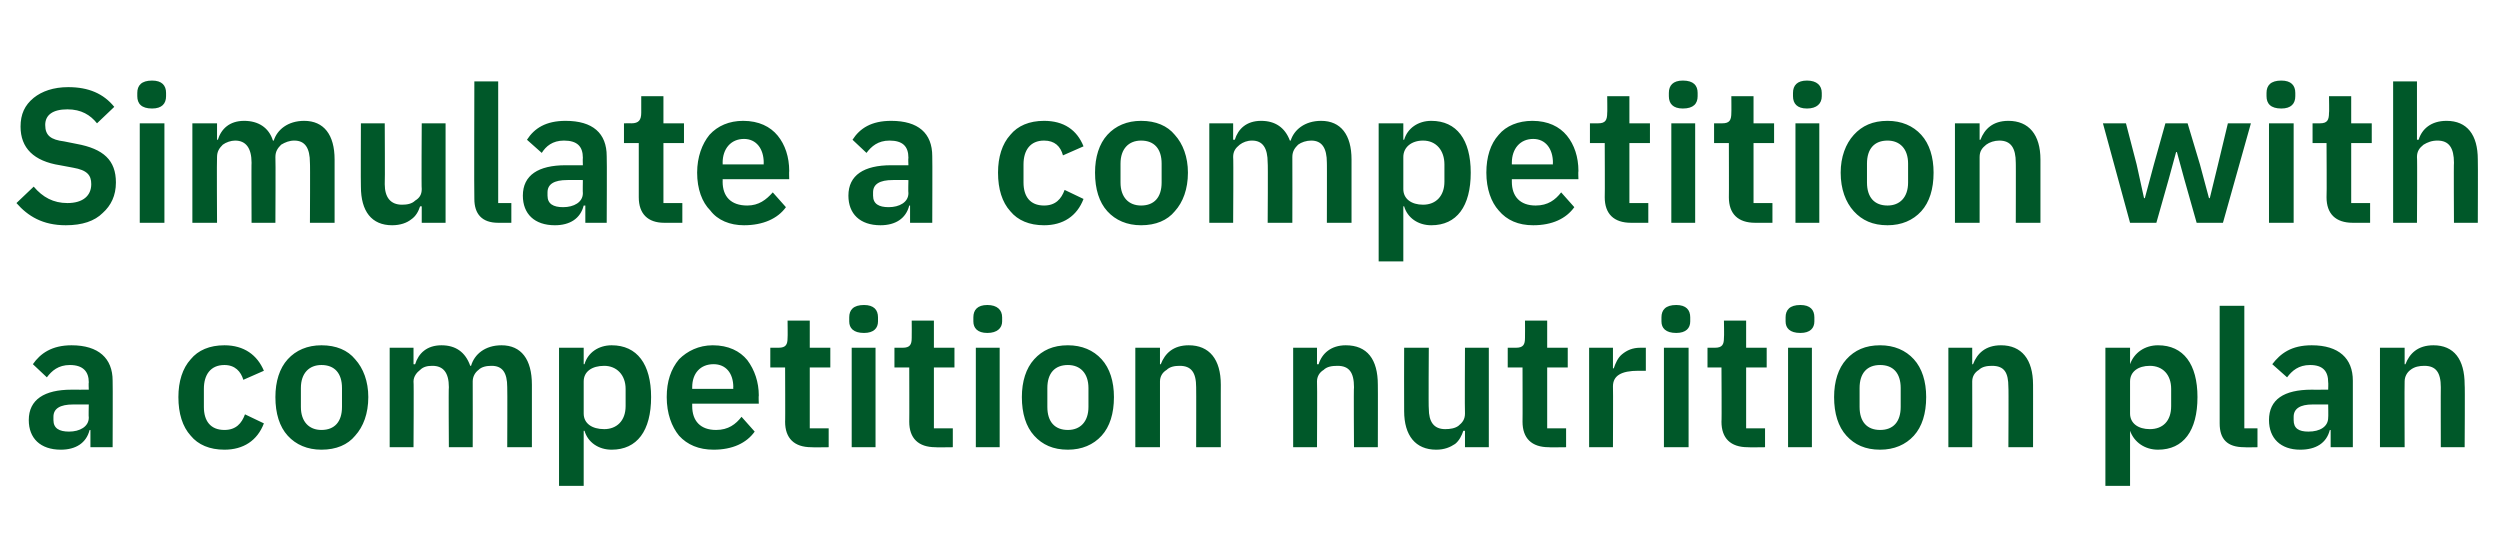
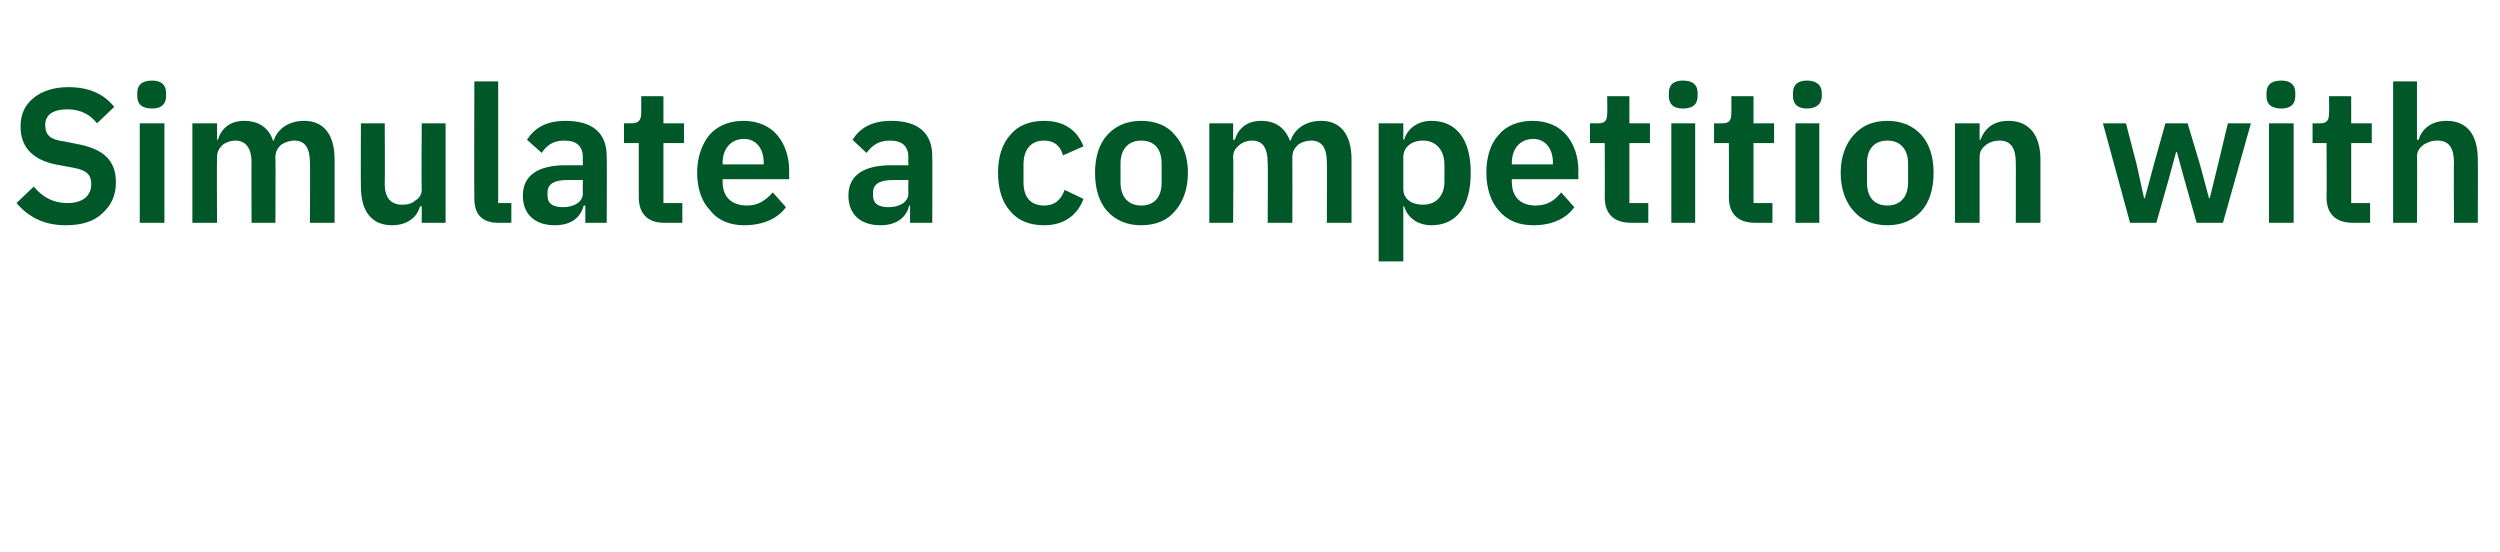
<svg xmlns="http://www.w3.org/2000/svg" version="1.1" width="304.1px" height="67.1px" viewBox="0 -9 304.1 67.1" style="top:-9px">
  <desc>Simulate a competition with a competition nutrition plan</desc>
  <defs />
  <g id="Polygon168949">
-     <path d="M 13.7 37.3 C 13.73 37.35 13.7 45.4 13.7 45.4 L 11 45.4 L 11 43.3 C 11 43.3 10.9 43.34 10.9 43.3 C 10.5 44.9 9.2 45.7 7.4 45.7 C 4.9 45.7 3.5 44.3 3.5 42.1 C 3.5 39.6 5.4 38.4 8.7 38.4 C 8.69 38.41 10.8 38.4 10.8 38.4 C 10.8 38.4 10.76 37.53 10.8 37.5 C 10.8 36.2 10.1 35.4 8.5 35.4 C 7.1 35.4 6.3 36.1 5.7 36.9 C 5.7 36.9 4 35.3 4 35.3 C 4.9 34 6.3 33 8.7 33 C 12 33 13.7 34.6 13.7 37.3 Z M 10.8 40.2 C 10.8 40.2 8.86 40.2 8.9 40.2 C 7.3 40.2 6.5 40.7 6.5 41.7 C 6.5 41.7 6.5 42.1 6.5 42.1 C 6.5 43.1 7.2 43.5 8.4 43.5 C 9.7 43.5 10.8 42.9 10.8 41.8 C 10.76 41.8 10.8 40.2 10.8 40.2 Z M 32.1 42.5 C 32.1 42.5 29.8 41.4 29.8 41.4 C 29.4 42.5 28.7 43.3 27.3 43.3 C 25.6 43.3 24.8 42.2 24.8 40.5 C 24.8 40.5 24.8 38.3 24.8 38.3 C 24.8 36.6 25.6 35.4 27.3 35.4 C 28.6 35.4 29.3 36.2 29.6 37.2 C 29.6 37.2 32.1 36.1 32.1 36.1 C 31.3 34.2 29.7 33 27.3 33 C 25.5 33 24.1 33.6 23.2 34.7 C 22.2 35.8 21.7 37.4 21.7 39.3 C 21.7 41.3 22.2 42.9 23.2 44 C 24.1 45.1 25.5 45.7 27.3 45.7 C 29.6 45.7 31.3 44.6 32.1 42.5 Z M 43.2 44 C 44.2 42.9 44.8 41.3 44.8 39.3 C 44.8 37.4 44.2 35.8 43.2 34.7 C 42.3 33.6 40.9 33 39.1 33 C 37.4 33 36 33.6 35 34.7 C 34 35.8 33.5 37.4 33.5 39.3 C 33.5 41.3 34 42.9 35 44 C 36 45.1 37.4 45.7 39.1 45.7 C 40.9 45.7 42.3 45.1 43.2 44 Z M 36.6 40.5 C 36.6 40.5 36.6 38.2 36.6 38.2 C 36.6 36.4 37.6 35.4 39.1 35.4 C 40.7 35.4 41.6 36.4 41.6 38.2 C 41.6 38.2 41.6 40.5 41.6 40.5 C 41.6 42.3 40.7 43.3 39.1 43.3 C 37.6 43.3 36.6 42.3 36.6 40.5 Z M 50.3 45.4 C 50.3 45.4 50.35 37.42 50.3 37.4 C 50.3 36.8 50.7 36.3 51.1 36 C 51.5 35.6 52 35.5 52.6 35.5 C 53.9 35.5 54.6 36.3 54.6 38.1 C 54.55 38.07 54.6 45.4 54.6 45.4 L 57.5 45.4 C 57.5 45.4 57.52 37.42 57.5 37.4 C 57.5 36.8 57.8 36.3 58.2 36 C 58.6 35.6 59.2 35.5 59.8 35.5 C 61.1 35.5 61.7 36.3 61.7 38.1 C 61.73 38.07 61.7 45.4 61.7 45.4 L 64.7 45.4 C 64.7 45.4 64.7 37.76 64.7 37.8 C 64.7 34.7 63.4 33 61 33 C 59 33 57.7 34.1 57.3 35.5 C 57.3 35.5 57.2 35.5 57.2 35.5 C 56.6 33.8 55.4 33 53.7 33 C 51.9 33 50.9 34 50.5 35.3 C 50.46 35.33 50.3 35.3 50.3 35.3 L 50.3 33.3 L 47.4 33.3 L 47.4 45.4 L 50.3 45.4 Z M 68 50.1 L 71 50.1 L 71 43.4 C 71 43.4 71.06 43.41 71.1 43.4 C 71.5 44.8 72.8 45.7 74.4 45.7 C 77.5 45.7 79.2 43.4 79.2 39.3 C 79.2 35.3 77.5 33 74.4 33 C 72.8 33 71.5 33.9 71.1 35.3 C 71.06 35.3 71 35.3 71 35.3 L 71 33.3 L 68 33.3 L 68 50.1 Z M 71 41.3 C 71 41.3 71 37.4 71 37.4 C 71 36.2 72 35.5 73.5 35.5 C 75 35.5 76.1 36.6 76.1 38.3 C 76.1 38.3 76.1 40.4 76.1 40.4 C 76.1 42.2 75 43.2 73.5 43.2 C 72 43.2 71 42.5 71 41.3 Z M 91.8 43.5 C 91.8 43.5 90.2 41.7 90.2 41.7 C 89.5 42.6 88.6 43.3 87.1 43.3 C 85.2 43.3 84.2 42.2 84.2 40.4 C 84.2 40.41 84.2 40.1 84.2 40.1 L 92.3 40.1 C 92.3 40.1 92.26 39.13 92.3 39.1 C 92.3 37.5 91.8 36 90.9 34.8 C 90 33.7 88.6 33 86.7 33 C 85 33 83.6 33.7 82.6 34.7 C 81.6 35.9 81.1 37.4 81.1 39.3 C 81.1 41.3 81.7 42.9 82.6 44 C 83.6 45.1 85 45.7 86.8 45.7 C 89.1 45.7 90.8 44.9 91.8 43.5 Z M 89.2 38.1 C 89.17 38.07 89.2 38.3 89.2 38.3 L 84.2 38.3 C 84.2 38.3 84.2 38.09 84.2 38.1 C 84.2 36.4 85.2 35.3 86.8 35.3 C 88.3 35.3 89.2 36.4 89.2 38.1 Z M 100.8 45.4 L 100.8 43.1 L 98.5 43.1 L 98.5 35.7 L 101 35.7 L 101 33.3 L 98.5 33.3 L 98.5 30 L 95.8 30 C 95.8 30 95.83 32.05 95.8 32.1 C 95.8 32.9 95.6 33.3 94.7 33.3 C 94.67 33.31 93.7 33.3 93.7 33.3 L 93.7 35.7 L 95.5 35.7 C 95.5 35.7 95.53 42.34 95.5 42.3 C 95.5 44.3 96.6 45.4 98.7 45.4 C 98.67 45.43 100.8 45.4 100.8 45.4 Z M 106.8 30.1 C 106.8 30.1 106.8 29.6 106.8 29.6 C 106.8 28.7 106.3 28.1 105.1 28.1 C 103.8 28.1 103.3 28.7 103.3 29.6 C 103.3 29.6 103.3 30.1 103.3 30.1 C 103.3 30.9 103.8 31.5 105.1 31.5 C 106.3 31.5 106.8 30.9 106.8 30.1 Z M 103.6 45.4 L 106.5 45.4 L 106.5 33.3 L 103.6 33.3 L 103.6 45.4 Z M 115.9 45.4 L 115.9 43.1 L 113.6 43.1 L 113.6 35.7 L 116.1 35.7 L 116.1 33.3 L 113.6 33.3 L 113.6 30 L 110.9 30 C 110.9 30 110.92 32.05 110.9 32.1 C 110.9 32.9 110.7 33.3 109.8 33.3 C 109.76 33.31 108.8 33.3 108.8 33.3 L 108.8 35.7 L 110.6 35.7 C 110.6 35.7 110.62 42.34 110.6 42.3 C 110.6 44.3 111.7 45.4 113.8 45.4 C 113.76 45.43 115.9 45.4 115.9 45.4 Z M 121.9 30.1 C 121.9 30.1 121.9 29.6 121.9 29.6 C 121.9 28.7 121.3 28.1 120.1 28.1 C 118.9 28.1 118.4 28.7 118.4 29.6 C 118.4 29.6 118.4 30.1 118.4 30.1 C 118.4 30.9 118.9 31.5 120.1 31.5 C 121.3 31.5 121.9 30.9 121.9 30.1 Z M 118.7 45.4 L 121.6 45.4 L 121.6 33.3 L 118.7 33.3 L 118.7 45.4 Z M 134 44 C 135 42.9 135.5 41.3 135.5 39.3 C 135.5 37.4 135 35.8 134 34.7 C 133 33.6 131.6 33 129.9 33 C 128.1 33 126.8 33.6 125.8 34.7 C 124.8 35.8 124.3 37.4 124.3 39.3 C 124.3 41.3 124.8 42.9 125.8 44 C 126.8 45.1 128.1 45.7 129.9 45.7 C 131.6 45.7 133 45.1 134 44 Z M 127.4 40.5 C 127.4 40.5 127.4 38.2 127.4 38.2 C 127.4 36.4 128.3 35.4 129.9 35.4 C 131.4 35.4 132.4 36.4 132.4 38.2 C 132.4 38.2 132.4 40.5 132.4 40.5 C 132.4 42.3 131.4 43.3 129.9 43.3 C 128.3 43.3 127.4 42.3 127.4 40.5 Z M 141.1 45.4 C 141.1 45.4 141.11 37.42 141.1 37.4 C 141.1 36.8 141.4 36.3 141.9 36 C 142.3 35.6 142.9 35.5 143.5 35.5 C 144.9 35.5 145.5 36.3 145.5 38.1 C 145.52 38.07 145.5 45.4 145.5 45.4 L 148.5 45.4 C 148.5 45.4 148.49 37.76 148.5 37.8 C 148.5 34.7 147.1 33 144.6 33 C 142.7 33 141.7 34 141.2 35.3 C 141.22 35.33 141.1 35.3 141.1 35.3 L 141.1 33.3 L 138.1 33.3 L 138.1 45.4 L 141.1 45.4 Z M 160.2 45.4 C 160.2 45.4 160.24 37.42 160.2 37.4 C 160.2 36.8 160.5 36.3 161 36 C 161.4 35.6 162 35.5 162.7 35.5 C 164.1 35.5 164.7 36.3 164.7 38.1 C 164.65 38.07 164.7 45.4 164.7 45.4 L 167.6 45.4 C 167.6 45.4 167.62 37.76 167.6 37.8 C 167.6 34.7 166.3 33 163.7 33 C 161.9 33 160.8 34 160.4 35.3 C 160.36 35.33 160.2 35.3 160.2 35.3 L 160.2 33.3 L 157.3 33.3 L 157.3 45.4 L 160.2 45.4 Z M 178.2 45.4 L 181.1 45.4 L 181.1 33.3 L 178.2 33.3 C 178.2 33.3 178.16 41.32 178.2 41.3 C 178.2 42 177.9 42.4 177.4 42.8 C 177 43.1 176.4 43.2 175.8 43.2 C 174.4 43.2 173.8 42.3 173.8 40.7 C 173.75 40.67 173.8 33.3 173.8 33.3 L 170.8 33.3 C 170.8 33.3 170.78 40.97 170.8 41 C 170.8 44 172.2 45.7 174.7 45.7 C 175.7 45.7 176.4 45.4 177 45 C 177.5 44.6 177.8 44 178 43.4 C 178.05 43.41 178.2 43.4 178.2 43.4 L 178.2 45.4 Z M 190.5 45.4 L 190.5 43.1 L 188.2 43.1 L 188.2 35.7 L 190.7 35.7 L 190.7 33.3 L 188.2 33.3 L 188.2 30 L 185.5 30 C 185.5 30 185.52 32.05 185.5 32.1 C 185.5 32.9 185.3 33.3 184.4 33.3 C 184.36 33.31 183.4 33.3 183.4 33.3 L 183.4 35.7 L 185.2 35.7 C 185.2 35.7 185.22 42.34 185.2 42.3 C 185.2 44.3 186.3 45.4 188.4 45.4 C 188.36 45.43 190.5 45.4 190.5 45.4 Z M 196.2 45.4 C 196.2 45.4 196.23 38 196.2 38 C 196.2 36.7 197.2 36.1 199.3 36.1 C 199.27 36.12 200.2 36.1 200.2 36.1 L 200.2 33.3 C 200.2 33.3 199.55 33.31 199.5 33.3 C 198.6 33.3 197.9 33.6 197.3 34.1 C 196.8 34.5 196.5 35.2 196.3 35.8 C 196.34 35.81 196.2 35.8 196.2 35.8 L 196.2 33.3 L 193.3 33.3 L 193.3 45.4 L 196.2 45.4 Z M 205.6 30.1 C 205.6 30.1 205.6 29.6 205.6 29.6 C 205.6 28.7 205.1 28.1 203.9 28.1 C 202.6 28.1 202.1 28.7 202.1 29.6 C 202.1 29.6 202.1 30.1 202.1 30.1 C 202.1 30.9 202.6 31.5 203.9 31.5 C 205.1 31.5 205.6 30.9 205.6 30.1 Z M 202.4 45.4 L 205.4 45.4 L 205.4 33.3 L 202.4 33.3 L 202.4 45.4 Z M 214.7 45.4 L 214.7 43.1 L 212.4 43.1 L 212.4 35.7 L 214.9 35.7 L 214.9 33.3 L 212.4 33.3 L 212.4 30 L 209.7 30 C 209.7 30 209.74 32.05 209.7 32.1 C 209.7 32.9 209.5 33.3 208.6 33.3 C 208.58 33.31 207.7 33.3 207.7 33.3 L 207.7 35.7 L 209.4 35.7 C 209.4 35.7 209.44 42.34 209.4 42.3 C 209.4 44.3 210.5 45.4 212.6 45.4 C 212.57 45.43 214.7 45.4 214.7 45.4 Z M 220.7 30.1 C 220.7 30.1 220.7 29.6 220.7 29.6 C 220.7 28.7 220.2 28.1 219 28.1 C 217.7 28.1 217.2 28.7 217.2 29.6 C 217.2 29.6 217.2 30.1 217.2 30.1 C 217.2 30.9 217.7 31.5 219 31.5 C 220.2 31.5 220.7 30.9 220.7 30.1 Z M 217.5 45.4 L 220.4 45.4 L 220.4 33.3 L 217.5 33.3 L 217.5 45.4 Z M 232.8 44 C 233.8 42.9 234.3 41.3 234.3 39.3 C 234.3 37.4 233.8 35.8 232.8 34.7 C 231.8 33.6 230.4 33 228.7 33 C 226.9 33 225.6 33.6 224.6 34.7 C 223.6 35.8 223.1 37.4 223.1 39.3 C 223.1 41.3 223.6 42.9 224.6 44 C 225.6 45.1 226.9 45.7 228.7 45.7 C 230.4 45.7 231.8 45.1 232.8 44 Z M 226.2 40.5 C 226.2 40.5 226.2 38.2 226.2 38.2 C 226.2 36.4 227.1 35.4 228.7 35.4 C 230.3 35.4 231.2 36.4 231.2 38.2 C 231.2 38.2 231.2 40.5 231.2 40.5 C 231.2 42.3 230.3 43.3 228.7 43.3 C 227.1 43.3 226.2 42.3 226.2 40.5 Z M 239.9 45.4 C 239.9 45.4 239.92 37.42 239.9 37.4 C 239.9 36.8 240.2 36.3 240.7 36 C 241.1 35.6 241.7 35.5 242.3 35.5 C 243.8 35.5 244.3 36.3 244.3 38.1 C 244.34 38.07 244.3 45.4 244.3 45.4 L 247.3 45.4 C 247.3 45.4 247.31 37.76 247.3 37.8 C 247.3 34.7 245.9 33 243.4 33 C 241.5 33 240.5 34 240 35.3 C 240.04 35.33 239.9 35.3 239.9 35.3 L 239.9 33.3 L 237 33.3 L 237 45.4 L 239.9 45.4 Z M 256.1 50.1 L 259.1 50.1 L 259.1 43.4 C 259.1 43.4 259.15 43.41 259.1 43.4 C 259.6 44.8 260.9 45.7 262.5 45.7 C 265.6 45.7 267.3 43.4 267.3 39.3 C 267.3 35.3 265.6 33 262.5 33 C 260.9 33 259.6 33.9 259.1 35.3 C 259.15 35.3 259.1 35.3 259.1 35.3 L 259.1 33.3 L 256.1 33.3 L 256.1 50.1 Z M 259.1 41.3 C 259.1 41.3 259.1 37.4 259.1 37.4 C 259.1 36.2 260.1 35.5 261.5 35.5 C 263.1 35.5 264.1 36.6 264.1 38.3 C 264.1 38.3 264.1 40.4 264.1 40.4 C 264.1 42.2 263.1 43.2 261.5 43.2 C 260.1 43.2 259.1 42.5 259.1 41.3 Z M 274.6 45.4 L 274.6 43.1 L 273 43.1 L 273 28.2 L 270 28.2 C 270 28.2 270.01 42.5 270 42.5 C 270 44.4 270.9 45.4 273 45.4 C 272.99 45.43 274.6 45.4 274.6 45.4 Z M 286.2 37.3 C 286.2 37.35 286.2 45.4 286.2 45.4 L 283.5 45.4 L 283.5 43.3 C 283.5 43.3 283.36 43.34 283.4 43.3 C 283 44.9 281.7 45.7 279.8 45.7 C 277.4 45.7 276 44.3 276 42.1 C 276 39.6 277.8 38.4 281.2 38.4 C 281.16 38.41 283.2 38.4 283.2 38.4 C 283.2 38.4 283.23 37.53 283.2 37.5 C 283.2 36.2 282.6 35.4 281 35.4 C 279.6 35.4 278.8 36.1 278.2 36.9 C 278.2 36.9 276.4 35.3 276.4 35.3 C 277.4 34 278.7 33 281.2 33 C 284.5 33 286.2 34.6 286.2 37.3 Z M 283.2 40.2 C 283.2 40.2 281.32 40.2 281.3 40.2 C 279.8 40.2 279 40.7 279 41.7 C 279 41.7 279 42.1 279 42.1 C 279 43.1 279.6 43.5 280.8 43.5 C 282.2 43.5 283.2 42.9 283.2 41.8 C 283.23 41.8 283.2 40.2 283.2 40.2 Z M 292.5 45.4 C 292.5 45.4 292.47 37.42 292.5 37.4 C 292.5 36.8 292.8 36.3 293.2 36 C 293.7 35.6 294.3 35.5 294.9 35.5 C 296.3 35.5 296.9 36.3 296.9 38.1 C 296.88 38.07 296.9 45.4 296.9 45.4 L 299.8 45.4 C 299.8 45.4 299.85 37.76 299.8 37.8 C 299.8 34.7 298.5 33 296 33 C 294.1 33 293.1 34 292.6 35.3 C 292.58 35.33 292.5 35.3 292.5 35.3 L 292.5 33.3 L 289.5 33.3 L 289.5 45.4 L 292.5 45.4 Z " stroke="none" fill="#005829" />
-   </g>
+     </g>
  <g id="Polygon168948">
    <path d="M 12.5 16.9 C 13.5 16 14.1 14.8 14.1 13.2 C 14.1 10.5 12.6 9.1 9.3 8.5 C 9.3 8.5 7.8 8.2 7.8 8.2 C 6.2 8 5.5 7.5 5.5 6.2 C 5.5 5 6.4 4.3 8.2 4.3 C 9.9 4.3 11 5 11.8 6 C 11.8 6 13.9 4 13.9 4 C 12.6 2.4 10.8 1.6 8.3 1.6 C 6.5 1.6 5.1 2.1 4.1 2.9 C 3 3.8 2.5 4.9 2.5 6.4 C 2.5 9 4.1 10.6 7.3 11.1 C 7.3 11.1 8.9 11.4 8.9 11.4 C 10.6 11.7 11.1 12.3 11.1 13.4 C 11.1 14.8 10.1 15.7 8.2 15.7 C 6.5 15.7 5.2 15 4.1 13.7 C 4.1 13.7 2 15.7 2 15.7 C 3.4 17.3 5.2 18.4 8 18.4 C 10 18.4 11.5 17.9 12.5 16.9 Z M 20.2 2.7 C 20.2 2.7 20.2 2.3 20.2 2.3 C 20.2 1.4 19.7 0.8 18.5 0.8 C 17.2 0.8 16.7 1.4 16.7 2.3 C 16.7 2.3 16.7 2.7 16.7 2.7 C 16.7 3.6 17.2 4.2 18.5 4.2 C 19.7 4.2 20.2 3.6 20.2 2.7 Z M 17 18.1 L 20 18.1 L 20 6 L 17 6 L 17 18.1 Z M 26.4 18.1 C 26.4 18.1 26.36 10.1 26.4 10.1 C 26.4 9.4 26.7 9 27.1 8.6 C 27.5 8.3 28.1 8.1 28.6 8.1 C 29.9 8.1 30.6 9 30.6 10.8 C 30.57 10.75 30.6 18.1 30.6 18.1 L 33.5 18.1 C 33.5 18.1 33.54 10.1 33.5 10.1 C 33.5 9.4 33.8 9 34.2 8.6 C 34.7 8.3 35.2 8.1 35.8 8.1 C 37.1 8.1 37.7 9 37.7 10.8 C 37.74 10.75 37.7 18.1 37.7 18.1 L 40.7 18.1 C 40.7 18.1 40.71 10.45 40.7 10.4 C 40.7 7.4 39.4 5.7 37 5.7 C 35 5.7 33.7 6.8 33.3 8.1 C 33.3 8.1 33.2 8.1 33.2 8.1 C 32.7 6.5 31.4 5.7 29.7 5.7 C 27.9 5.7 26.9 6.7 26.5 8 C 26.48 8.01 26.4 8 26.4 8 L 26.4 6 L 23.4 6 L 23.4 18.1 L 26.4 18.1 Z M 51.3 18.1 L 54.2 18.1 L 54.2 6 L 51.3 6 C 51.3 6 51.25 14 51.3 14 C 51.3 14.7 51 15.1 50.5 15.4 C 50.1 15.8 49.5 15.9 48.9 15.9 C 47.5 15.9 46.8 15 46.8 13.4 C 46.84 13.35 46.8 6 46.8 6 L 43.9 6 C 43.9 6 43.87 13.65 43.9 13.7 C 43.9 16.7 45.2 18.4 47.7 18.4 C 48.7 18.4 49.5 18.1 50 17.7 C 50.6 17.3 50.9 16.7 51.1 16.1 C 51.14 16.09 51.3 16.1 51.3 16.1 L 51.3 18.1 Z M 62.2 18.1 L 62.2 15.7 L 60.6 15.7 L 60.6 0.9 L 57.7 0.9 C 57.7 0.9 57.66 15.18 57.7 15.2 C 57.7 17 58.6 18.1 60.6 18.1 C 60.63 18.11 62.2 18.1 62.2 18.1 Z M 73.8 10 C 73.84 10.03 73.8 18.1 73.8 18.1 L 71.2 18.1 L 71.2 16 C 71.2 16 71.01 16.02 71 16 C 70.6 17.6 69.3 18.4 67.5 18.4 C 65 18.4 63.6 17 63.6 14.8 C 63.6 12.3 65.5 11.1 68.8 11.1 C 68.81 11.1 70.9 11.1 70.9 11.1 C 70.9 11.1 70.87 10.22 70.9 10.2 C 70.9 8.8 70.2 8.1 68.6 8.1 C 67.2 8.1 66.4 8.8 65.9 9.6 C 65.9 9.6 64.1 8 64.1 8 C 65 6.6 66.4 5.7 68.8 5.7 C 72.1 5.7 73.8 7.2 73.8 10 Z M 70.9 12.9 C 70.9 12.9 68.97 12.89 69 12.9 C 67.4 12.9 66.6 13.4 66.6 14.4 C 66.6 14.4 66.6 14.8 66.6 14.8 C 66.6 15.8 67.3 16.2 68.5 16.2 C 69.8 16.2 70.9 15.6 70.9 14.5 C 70.87 14.49 70.9 12.9 70.9 12.9 Z M 83 18.1 L 83 15.7 L 80.7 15.7 L 80.7 8.4 L 83.2 8.4 L 83.2 6 L 80.7 6 L 80.7 2.7 L 78 2.7 C 78 2.7 78 4.74 78 4.7 C 78 5.6 77.7 6 76.8 6 C 76.84 5.99 75.9 6 75.9 6 L 75.9 8.4 L 77.7 8.4 C 77.7 8.4 77.7 15.02 77.7 15 C 77.7 17 78.8 18.1 80.8 18.1 C 80.83 18.11 83 18.1 83 18.1 Z M 95.6 16.2 C 95.6 16.2 94 14.4 94 14.4 C 93.2 15.3 92.3 16 90.9 16 C 88.9 16 87.9 14.9 87.9 13.1 C 87.92 13.1 87.9 12.8 87.9 12.8 L 96 12.8 C 96 12.8 95.97 11.82 96 11.8 C 96 10.1 95.5 8.6 94.6 7.5 C 93.7 6.4 92.3 5.7 90.4 5.7 C 88.7 5.7 87.3 6.3 86.3 7.4 C 85.4 8.5 84.8 10.1 84.8 12 C 84.8 14 85.4 15.6 86.4 16.6 C 87.3 17.8 88.8 18.4 90.5 18.4 C 92.8 18.4 94.6 17.6 95.6 16.2 Z M 92.9 10.8 C 92.88 10.75 92.9 11 92.9 11 L 87.9 11 C 87.9 11 87.92 10.77 87.9 10.8 C 87.9 9.1 88.9 7.9 90.5 7.9 C 92 7.9 92.9 9.1 92.9 10.8 Z M 113.4 10 C 113.43 10.03 113.4 18.1 113.4 18.1 L 110.7 18.1 L 110.7 16 C 110.7 16 110.6 16.02 110.6 16 C 110.2 17.6 108.9 18.4 107.1 18.4 C 104.6 18.4 103.2 17 103.2 14.8 C 103.2 12.3 105.1 11.1 108.4 11.1 C 108.39 11.1 110.5 11.1 110.5 11.1 C 110.5 11.1 110.46 10.22 110.5 10.2 C 110.5 8.8 109.8 8.1 108.2 8.1 C 106.8 8.1 106 8.8 105.4 9.6 C 105.4 9.6 103.7 8 103.7 8 C 104.6 6.6 106 5.7 108.4 5.7 C 111.7 5.7 113.4 7.2 113.4 10 Z M 110.5 12.9 C 110.5 12.9 108.56 12.89 108.6 12.9 C 107 12.9 106.2 13.4 106.2 14.4 C 106.2 14.4 106.2 14.8 106.2 14.8 C 106.2 15.8 106.9 16.2 108.1 16.2 C 109.4 16.2 110.5 15.6 110.5 14.5 C 110.46 14.49 110.5 12.9 110.5 12.9 Z M 131.8 15.2 C 131.8 15.2 129.5 14.1 129.5 14.1 C 129.1 15.2 128.4 16 127 16 C 125.3 16 124.5 14.9 124.5 13.2 C 124.5 13.2 124.5 11 124.5 11 C 124.5 9.3 125.3 8.1 127 8.1 C 128.3 8.1 129 8.8 129.3 9.9 C 129.3 9.9 131.8 8.8 131.8 8.8 C 131 6.8 129.4 5.7 127 5.7 C 125.2 5.7 123.8 6.3 122.9 7.4 C 121.9 8.5 121.4 10.1 121.4 12 C 121.4 14 121.9 15.6 122.9 16.7 C 123.8 17.8 125.2 18.4 127 18.4 C 129.3 18.4 131 17.3 131.8 15.2 Z M 142.9 16.7 C 143.9 15.6 144.5 14 144.5 12 C 144.5 10.1 143.9 8.5 142.9 7.4 C 142 6.3 140.6 5.7 138.8 5.7 C 137.1 5.7 135.7 6.3 134.7 7.4 C 133.7 8.5 133.2 10.1 133.2 12 C 133.2 14 133.7 15.6 134.7 16.7 C 135.7 17.8 137.1 18.4 138.8 18.4 C 140.6 18.4 142 17.8 142.9 16.7 Z M 136.3 13.2 C 136.3 13.2 136.3 10.9 136.3 10.9 C 136.3 9.1 137.3 8.1 138.8 8.1 C 140.4 8.1 141.3 9.1 141.3 10.9 C 141.3 10.9 141.3 13.2 141.3 13.2 C 141.3 15 140.4 16 138.8 16 C 137.3 16 136.3 15 136.3 13.2 Z M 150 18.1 C 150 18.1 150.05 10.1 150 10.1 C 150 9.4 150.3 9 150.8 8.6 C 151.2 8.3 151.7 8.1 152.3 8.1 C 153.6 8.1 154.2 9 154.2 10.8 C 154.25 10.75 154.2 18.1 154.2 18.1 L 157.2 18.1 C 157.2 18.1 157.22 10.1 157.2 10.1 C 157.2 9.4 157.5 9 157.9 8.6 C 158.3 8.3 158.9 8.1 159.5 8.1 C 160.8 8.1 161.4 9 161.4 10.8 C 161.42 10.75 161.4 18.1 161.4 18.1 L 164.4 18.1 C 164.4 18.1 164.4 10.45 164.4 10.4 C 164.4 7.4 163.1 5.7 160.7 5.7 C 158.7 5.7 157.4 6.8 157 8.1 C 157 8.1 156.9 8.1 156.9 8.1 C 156.3 6.5 155.1 5.7 153.4 5.7 C 151.6 5.7 150.6 6.7 150.2 8 C 150.16 8.01 150 8 150 8 L 150 6 L 147.1 6 L 147.1 18.1 L 150 18.1 Z M 167.7 22.8 L 170.7 22.8 L 170.7 16.1 C 170.7 16.1 170.76 16.09 170.8 16.1 C 171.2 17.5 172.5 18.4 174.1 18.4 C 177.2 18.4 178.9 16.1 178.9 12 C 178.9 8 177.2 5.7 174.1 5.7 C 172.5 5.7 171.2 6.6 170.8 8 C 170.76 7.99 170.7 8 170.7 8 L 170.7 6 L 167.7 6 L 167.7 22.8 Z M 170.7 14 C 170.7 14 170.7 10.1 170.7 10.1 C 170.7 8.9 171.7 8.1 173.1 8.1 C 174.7 8.1 175.7 9.3 175.7 11 C 175.7 11 175.7 13.1 175.7 13.1 C 175.7 14.8 174.7 15.9 173.1 15.9 C 171.7 15.9 170.7 15.2 170.7 14 Z M 191.5 16.2 C 191.5 16.2 189.9 14.4 189.9 14.4 C 189.2 15.3 188.3 16 186.8 16 C 184.9 16 183.9 14.9 183.9 13.1 C 183.9 13.1 183.9 12.8 183.9 12.8 L 192 12.8 C 192 12.8 191.96 11.82 192 11.8 C 192 10.1 191.5 8.6 190.6 7.5 C 189.7 6.4 188.3 5.7 186.4 5.7 C 184.7 5.7 183.2 6.3 182.3 7.4 C 181.3 8.5 180.8 10.1 180.8 12 C 180.8 14 181.4 15.6 182.3 16.6 C 183.3 17.8 184.7 18.4 186.5 18.4 C 188.8 18.4 190.5 17.6 191.5 16.2 Z M 188.9 10.8 C 188.87 10.75 188.9 11 188.9 11 L 183.9 11 C 183.9 11 183.9 10.77 183.9 10.8 C 183.9 9.1 184.9 7.9 186.5 7.9 C 188 7.9 188.9 9.1 188.9 10.8 Z M 200.5 18.1 L 200.5 15.7 L 198.2 15.7 L 198.2 8.4 L 200.7 8.4 L 200.7 6 L 198.2 6 L 198.2 2.7 L 195.5 2.7 C 195.5 2.7 195.53 4.74 195.5 4.7 C 195.5 5.6 195.3 6 194.4 6 C 194.37 5.99 193.4 6 193.4 6 L 193.4 8.4 L 195.2 8.4 C 195.2 8.4 195.23 15.02 195.2 15 C 195.2 17 196.3 18.1 198.4 18.1 C 198.36 18.11 200.5 18.1 200.5 18.1 Z M 206.5 2.7 C 206.5 2.7 206.5 2.3 206.5 2.3 C 206.5 1.4 206 0.8 204.7 0.8 C 203.5 0.8 203 1.4 203 2.3 C 203 2.3 203 2.7 203 2.7 C 203 3.6 203.5 4.2 204.7 4.2 C 206 4.2 206.5 3.6 206.5 2.7 Z M 203.3 18.1 L 206.2 18.1 L 206.2 6 L 203.3 6 L 203.3 18.1 Z M 215.6 18.1 L 215.6 15.7 L 213.3 15.7 L 213.3 8.4 L 215.8 8.4 L 215.8 6 L 213.3 6 L 213.3 2.7 L 210.6 2.7 C 210.6 2.7 210.62 4.74 210.6 4.7 C 210.6 5.6 210.4 6 209.5 6 C 209.46 5.99 208.5 6 208.5 6 L 208.5 8.4 L 210.3 8.4 C 210.3 8.4 210.32 15.02 210.3 15 C 210.3 17 211.4 18.1 213.5 18.1 C 213.46 18.11 215.6 18.1 215.6 18.1 Z M 221.6 2.7 C 221.6 2.7 221.6 2.3 221.6 2.3 C 221.6 1.4 221 0.8 219.8 0.8 C 218.6 0.8 218.1 1.4 218.1 2.3 C 218.1 2.3 218.1 2.7 218.1 2.7 C 218.1 3.6 218.6 4.2 219.8 4.2 C 221 4.2 221.6 3.6 221.6 2.7 Z M 218.4 18.1 L 221.3 18.1 L 221.3 6 L 218.4 6 L 218.4 18.1 Z M 233.7 16.7 C 234.7 15.6 235.2 14 235.2 12 C 235.2 10.1 234.7 8.5 233.7 7.4 C 232.7 6.3 231.3 5.7 229.6 5.7 C 227.8 5.7 226.5 6.3 225.5 7.4 C 224.5 8.5 223.9 10.1 223.9 12 C 223.9 14 224.5 15.6 225.5 16.7 C 226.5 17.8 227.8 18.4 229.6 18.4 C 231.3 18.4 232.7 17.8 233.7 16.7 Z M 227.1 13.2 C 227.1 13.2 227.1 10.9 227.1 10.9 C 227.1 9.1 228 8.1 229.6 8.1 C 231.1 8.1 232.1 9.1 232.1 10.9 C 232.1 10.9 232.1 13.2 232.1 13.2 C 232.1 15 231.1 16 229.6 16 C 228 16 227.1 15 227.1 13.2 Z M 240.8 18.1 C 240.8 18.1 240.81 10.1 240.8 10.1 C 240.8 9.4 241.1 9 241.6 8.6 C 242 8.3 242.6 8.1 243.2 8.1 C 244.6 8.1 245.2 9 245.2 10.8 C 245.22 10.75 245.2 18.1 245.2 18.1 L 248.2 18.1 C 248.2 18.1 248.19 10.45 248.2 10.4 C 248.2 7.4 246.8 5.7 244.3 5.7 C 242.4 5.7 241.4 6.7 240.9 8 C 240.92 8.01 240.8 8 240.8 8 L 240.8 6 L 237.8 6 L 237.8 18.1 L 240.8 18.1 Z M 259.1 18.1 L 262.3 18.1 L 263.8 12.8 L 264.7 9.5 L 264.8 9.5 L 265.7 12.8 L 267.2 18.1 L 270.4 18.1 L 273.8 6 L 271 6 L 269.8 11 L 268.8 15.1 L 268.7 15.1 L 267.6 11 L 266.1 6 L 263.4 6 L 262 11 L 260.9 15.1 L 260.8 15.1 L 259.9 11 L 258.6 6 L 255.8 6 L 259.1 18.1 Z M 279.2 2.7 C 279.2 2.7 279.2 2.3 279.2 2.3 C 279.2 1.4 278.7 0.8 277.5 0.8 C 276.2 0.8 275.7 1.4 275.7 2.3 C 275.7 2.3 275.7 2.7 275.7 2.7 C 275.7 3.6 276.2 4.2 277.5 4.2 C 278.7 4.2 279.2 3.6 279.2 2.7 Z M 276 18.1 L 279 18.1 L 279 6 L 276 6 L 276 18.1 Z M 288.3 18.1 L 288.3 15.7 L 286 15.7 L 286 8.4 L 288.5 8.4 L 288.5 6 L 286 6 L 286 2.7 L 283.3 2.7 C 283.3 2.7 283.34 4.74 283.3 4.7 C 283.3 5.6 283.1 6 282.2 6 C 282.18 5.99 281.3 6 281.3 6 L 281.3 8.4 L 283 8.4 C 283 8.4 283.04 15.02 283 15 C 283 17 284.1 18.1 286.2 18.1 C 286.17 18.11 288.3 18.1 288.3 18.1 Z M 291.1 18.1 L 294 18.1 C 294 18.1 294.05 10.1 294 10.1 C 294 9.4 294.3 9 294.8 8.6 C 295.3 8.3 295.8 8.1 296.5 8.1 C 297.9 8.1 298.5 9 298.5 10.8 C 298.46 10.75 298.5 18.1 298.5 18.1 L 301.4 18.1 C 301.4 18.1 301.43 10.45 301.4 10.4 C 301.4 7.4 300.1 5.7 297.6 5.7 C 295.7 5.7 294.6 6.7 294.2 8 C 294.16 8.01 294 8 294 8 L 294 0.9 L 291.1 0.9 L 291.1 18.1 Z " stroke="none" fill="#005829" />
  </g>
</svg>